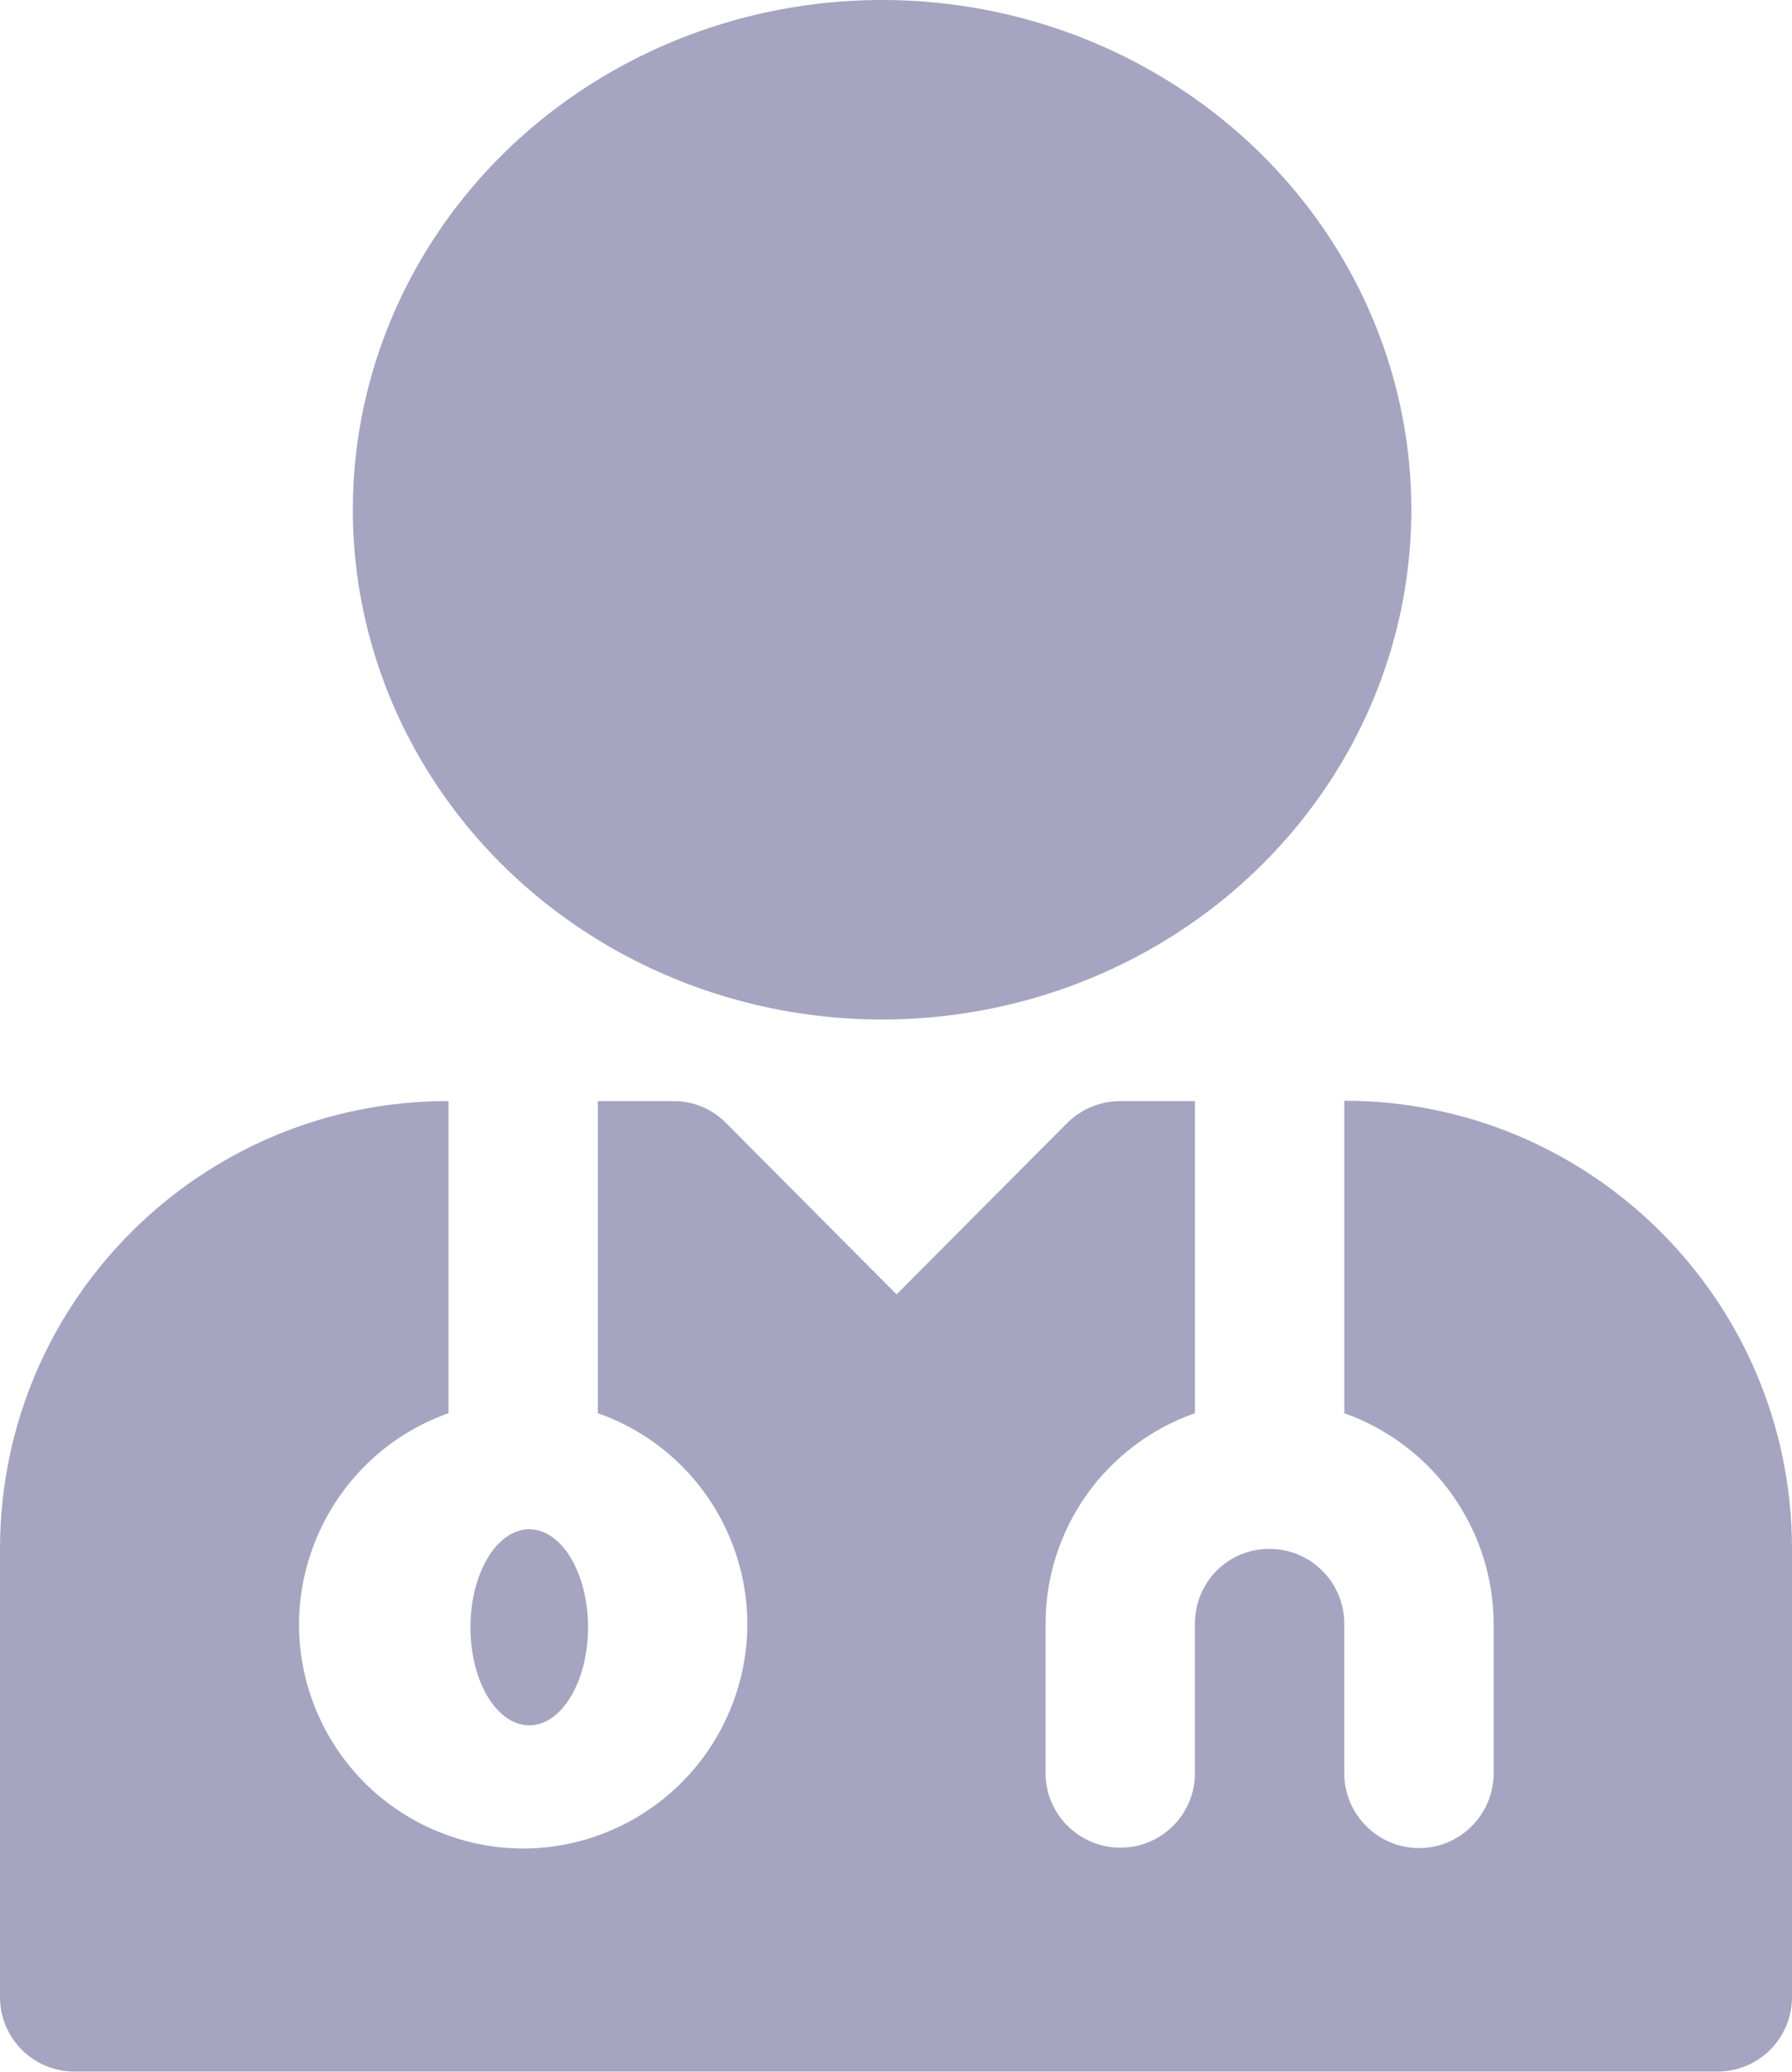
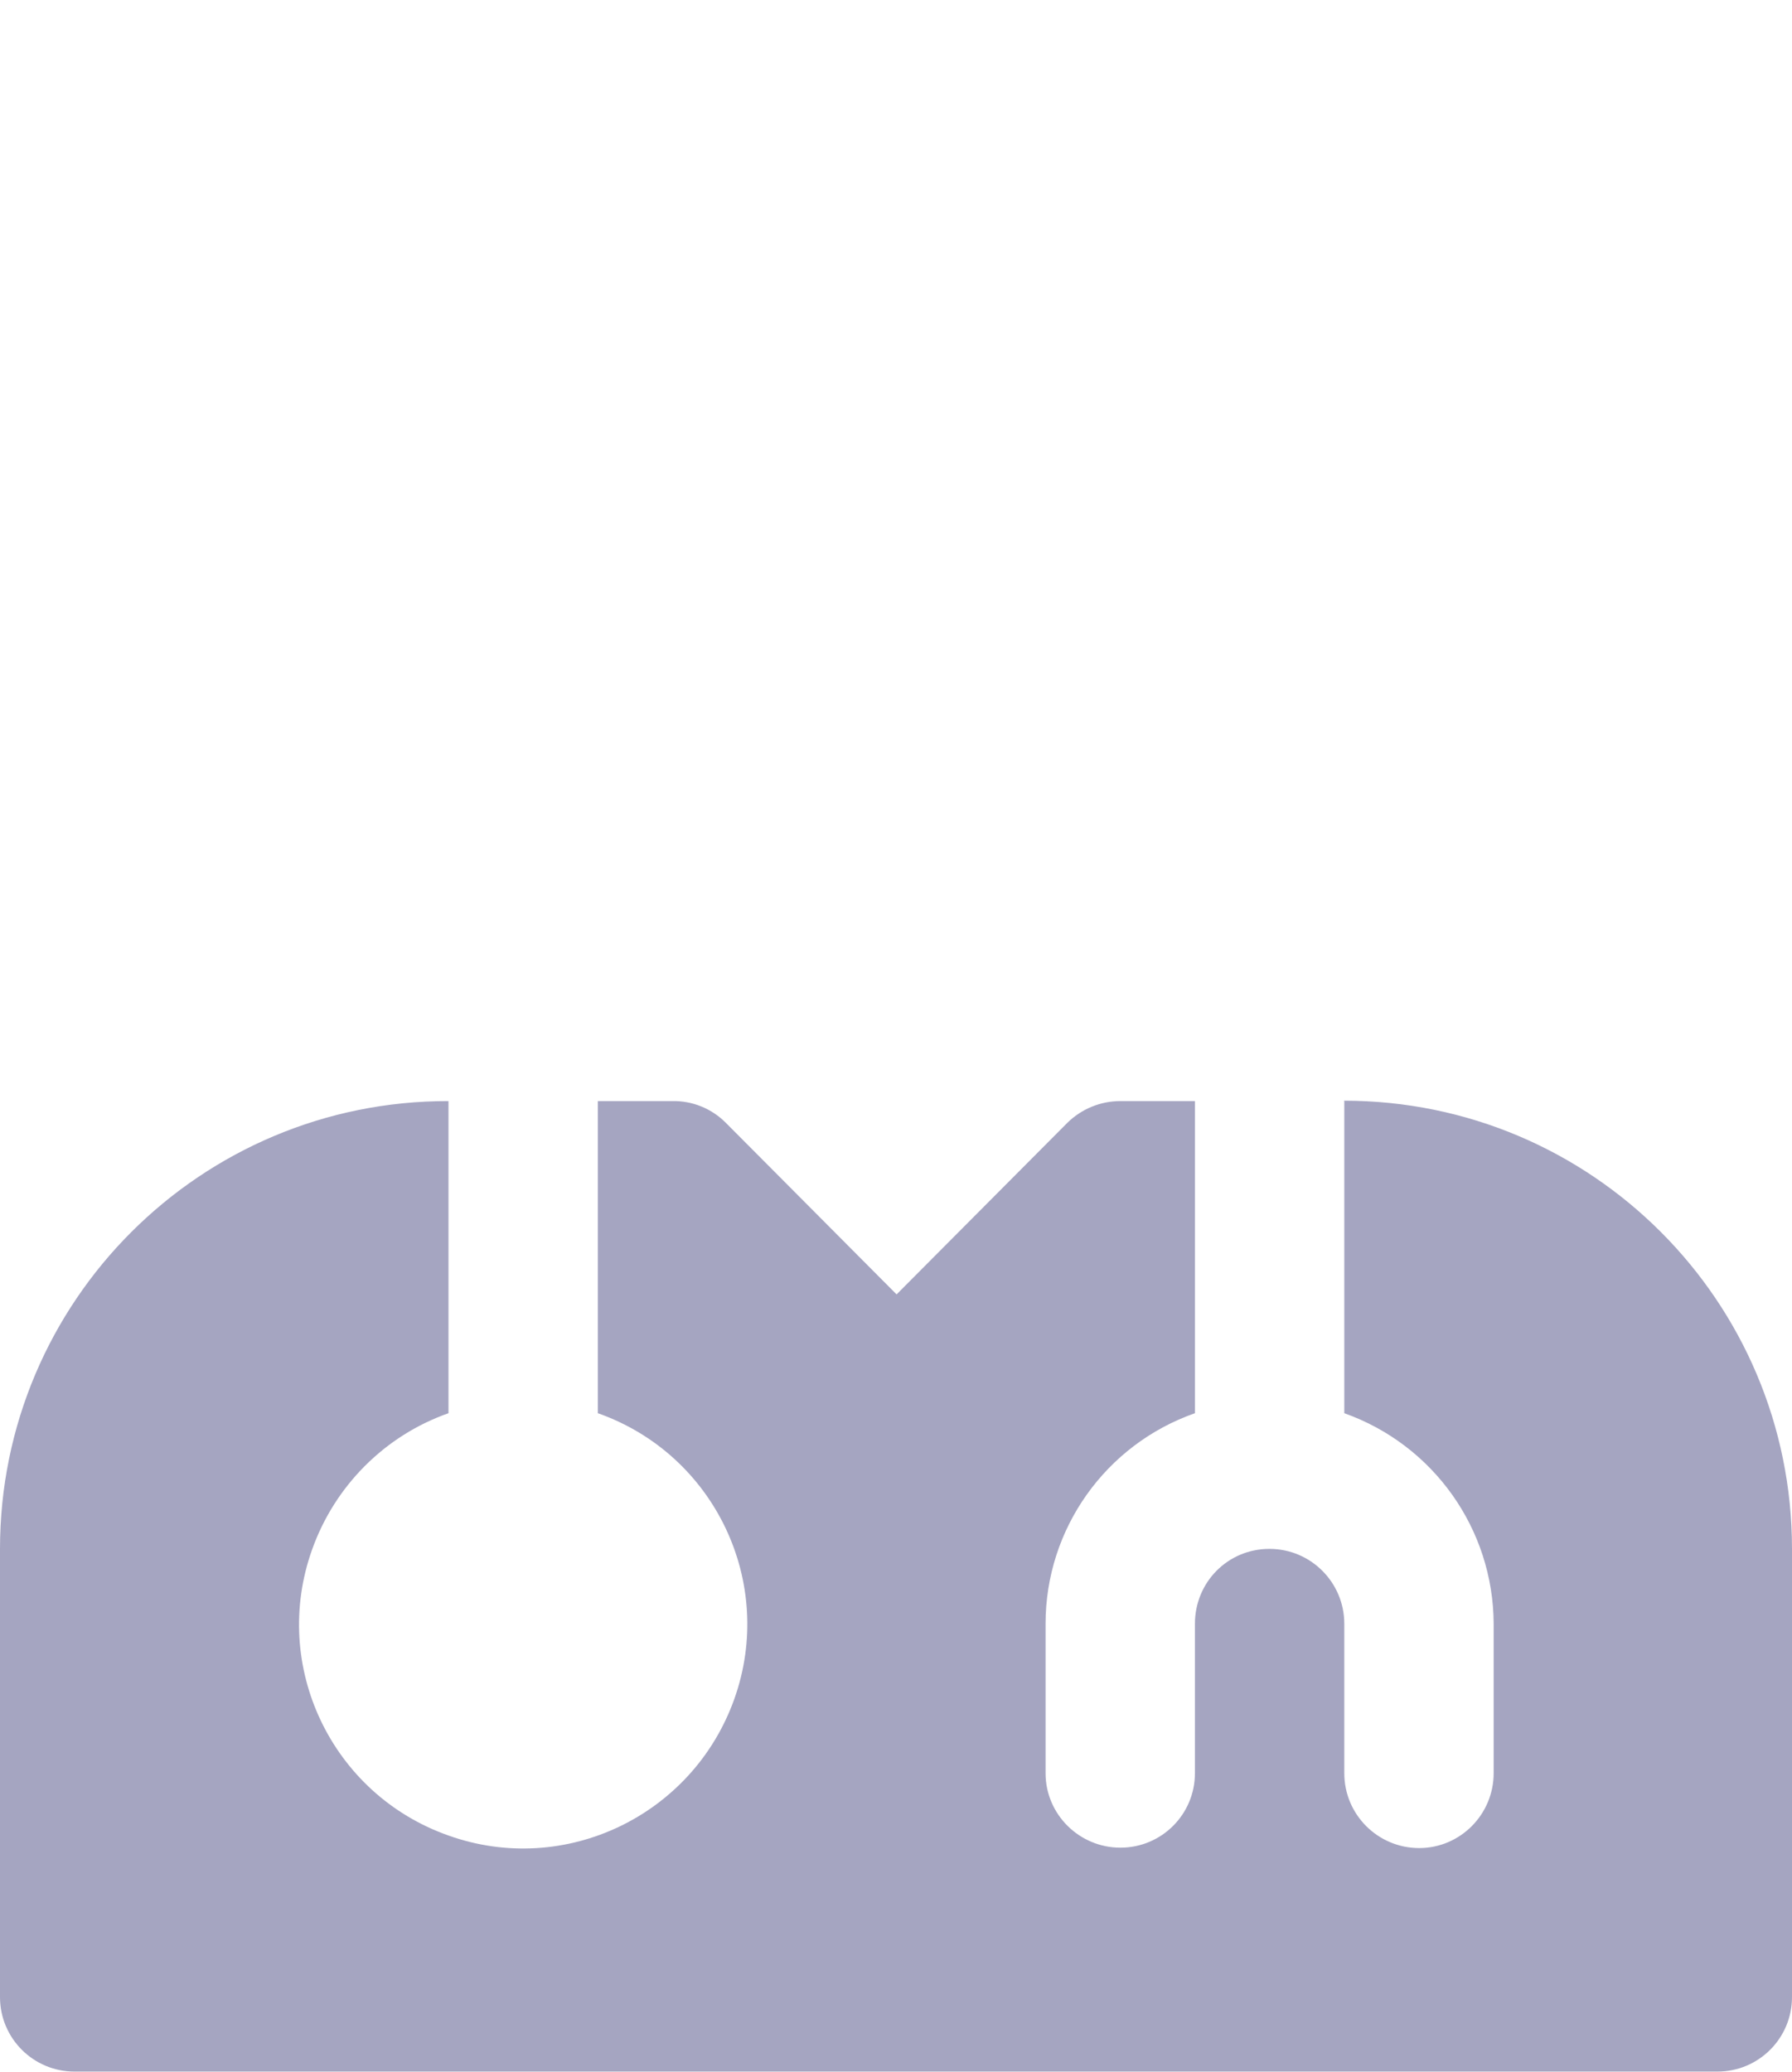
<svg xmlns="http://www.w3.org/2000/svg" id="Calque_2" data-name="Calque 2" viewBox="0 0 45.71 52.84">
  <defs>
    <style>
      .cls-1 {
        fill: #a5a5c1;
      }
    </style>
  </defs>
  <g id="Calque_1-2" data-name="Calque 1">
    <g id="_47-Doctor" data-name=" 47-Doctor">
-       <ellipse id="Ellipse_10" data-name="Ellipse 10" class="cls-1" cx="13.5" cy="41.5" rx="1.5" ry="2.5" />
      <path id="Tracé_570" data-name="Tracé 570" class="cls-1" d="m34.29,28.08v7.96c2.28.81,3.8,2.96,3.81,5.37v3.81c0,1.05-.85,1.91-1.9,1.91s-1.91-.85-1.91-1.91v-3.81c0-1.05-.85-1.91-1.91-1.91s-1.9.85-1.9,1.91v3.81c0,1.05-.85,1.9-1.9,1.9s-1.91-.85-1.91-1.9v-3.81c0-2.42,1.53-4.57,3.81-5.37v-7.96h-1.9c-.51,0-.99.2-1.35.55l-4.36,4.38-4.36-4.38c-.36-.36-.85-.56-1.36-.55h-1.9v7.96c2.98,1.05,4.54,4.32,3.48,7.29s-4.32,4.54-7.29,3.48c-2.98-1.05-4.54-4.32-3.48-7.29.58-1.63,1.86-2.91,3.48-3.48v-7.96C5.12,28.07,0,33.19,0,39.5c0,0,0,0,0,0v11.43c0,1.05.85,1.9,1.9,1.9h41.91c1.05,0,1.9-.85,1.9-1.9h0v-11.43c0-6.31-5.11-11.43-11.43-11.43Z" />
-       <ellipse id="Ellipse_11" data-name="Ellipse 11" class="cls-1" cx="22.5" cy="13" rx="13.5" ry="13" />
    </g>
  </g>
</svg>